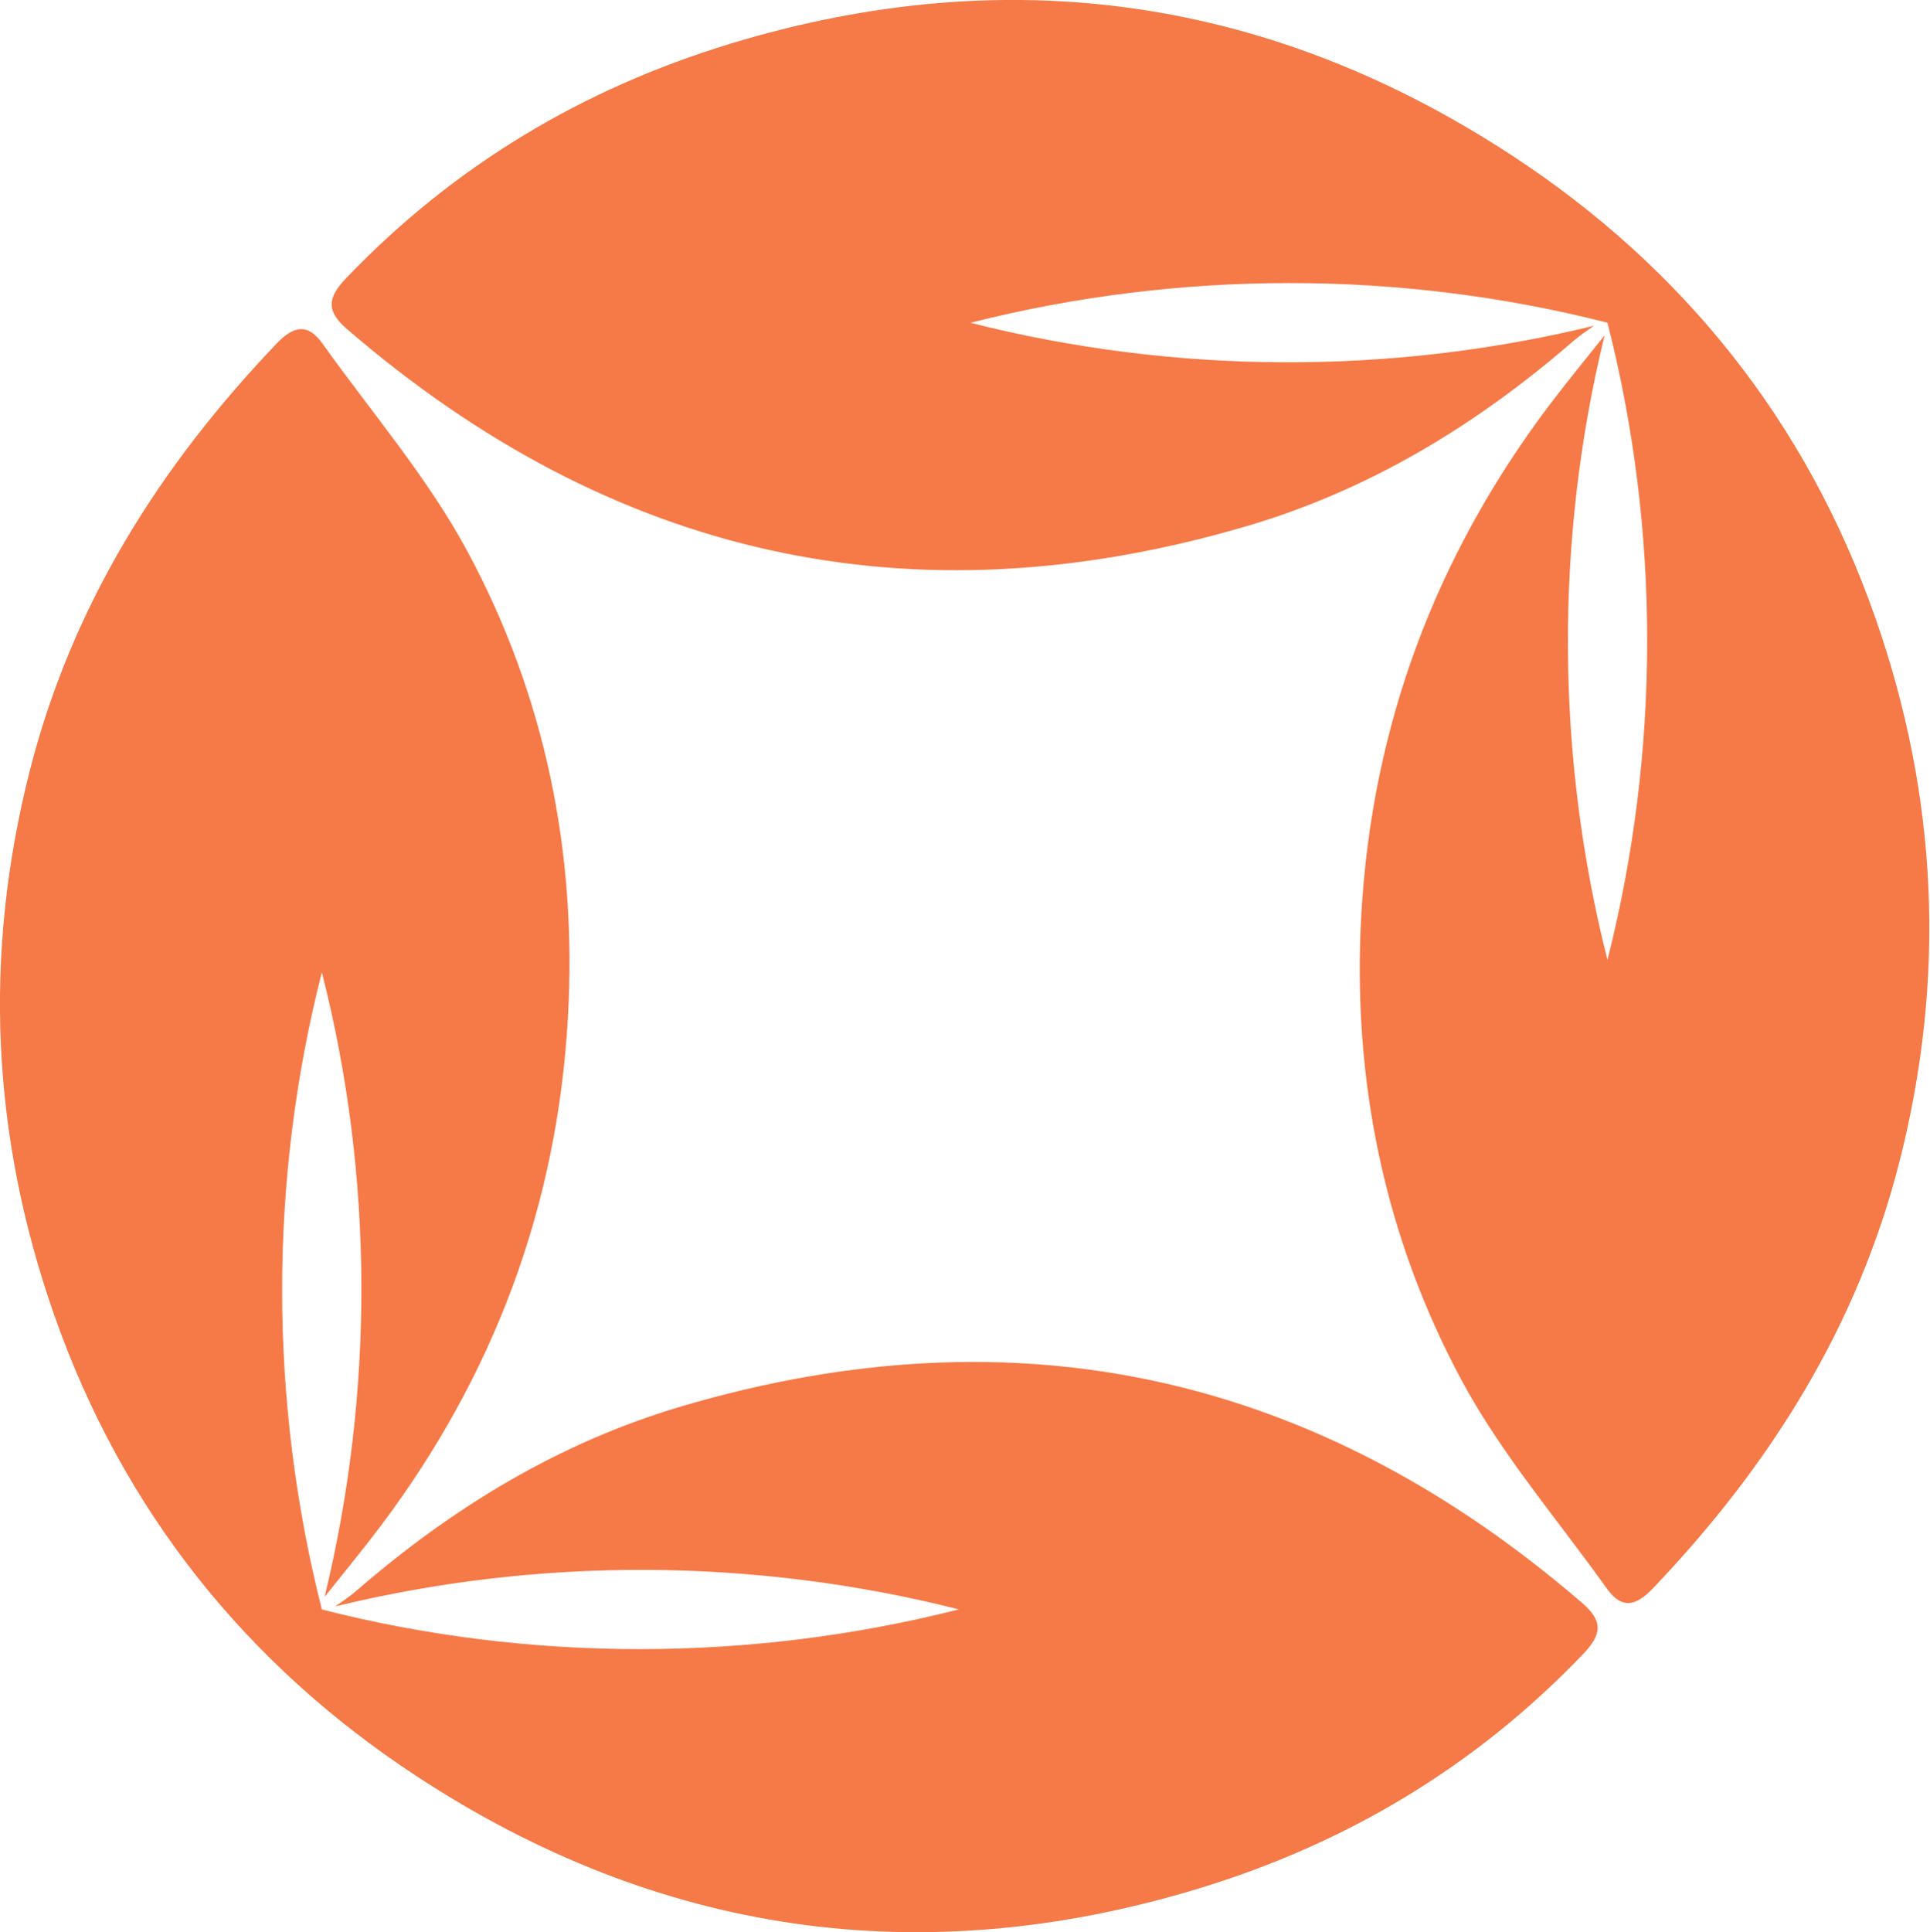
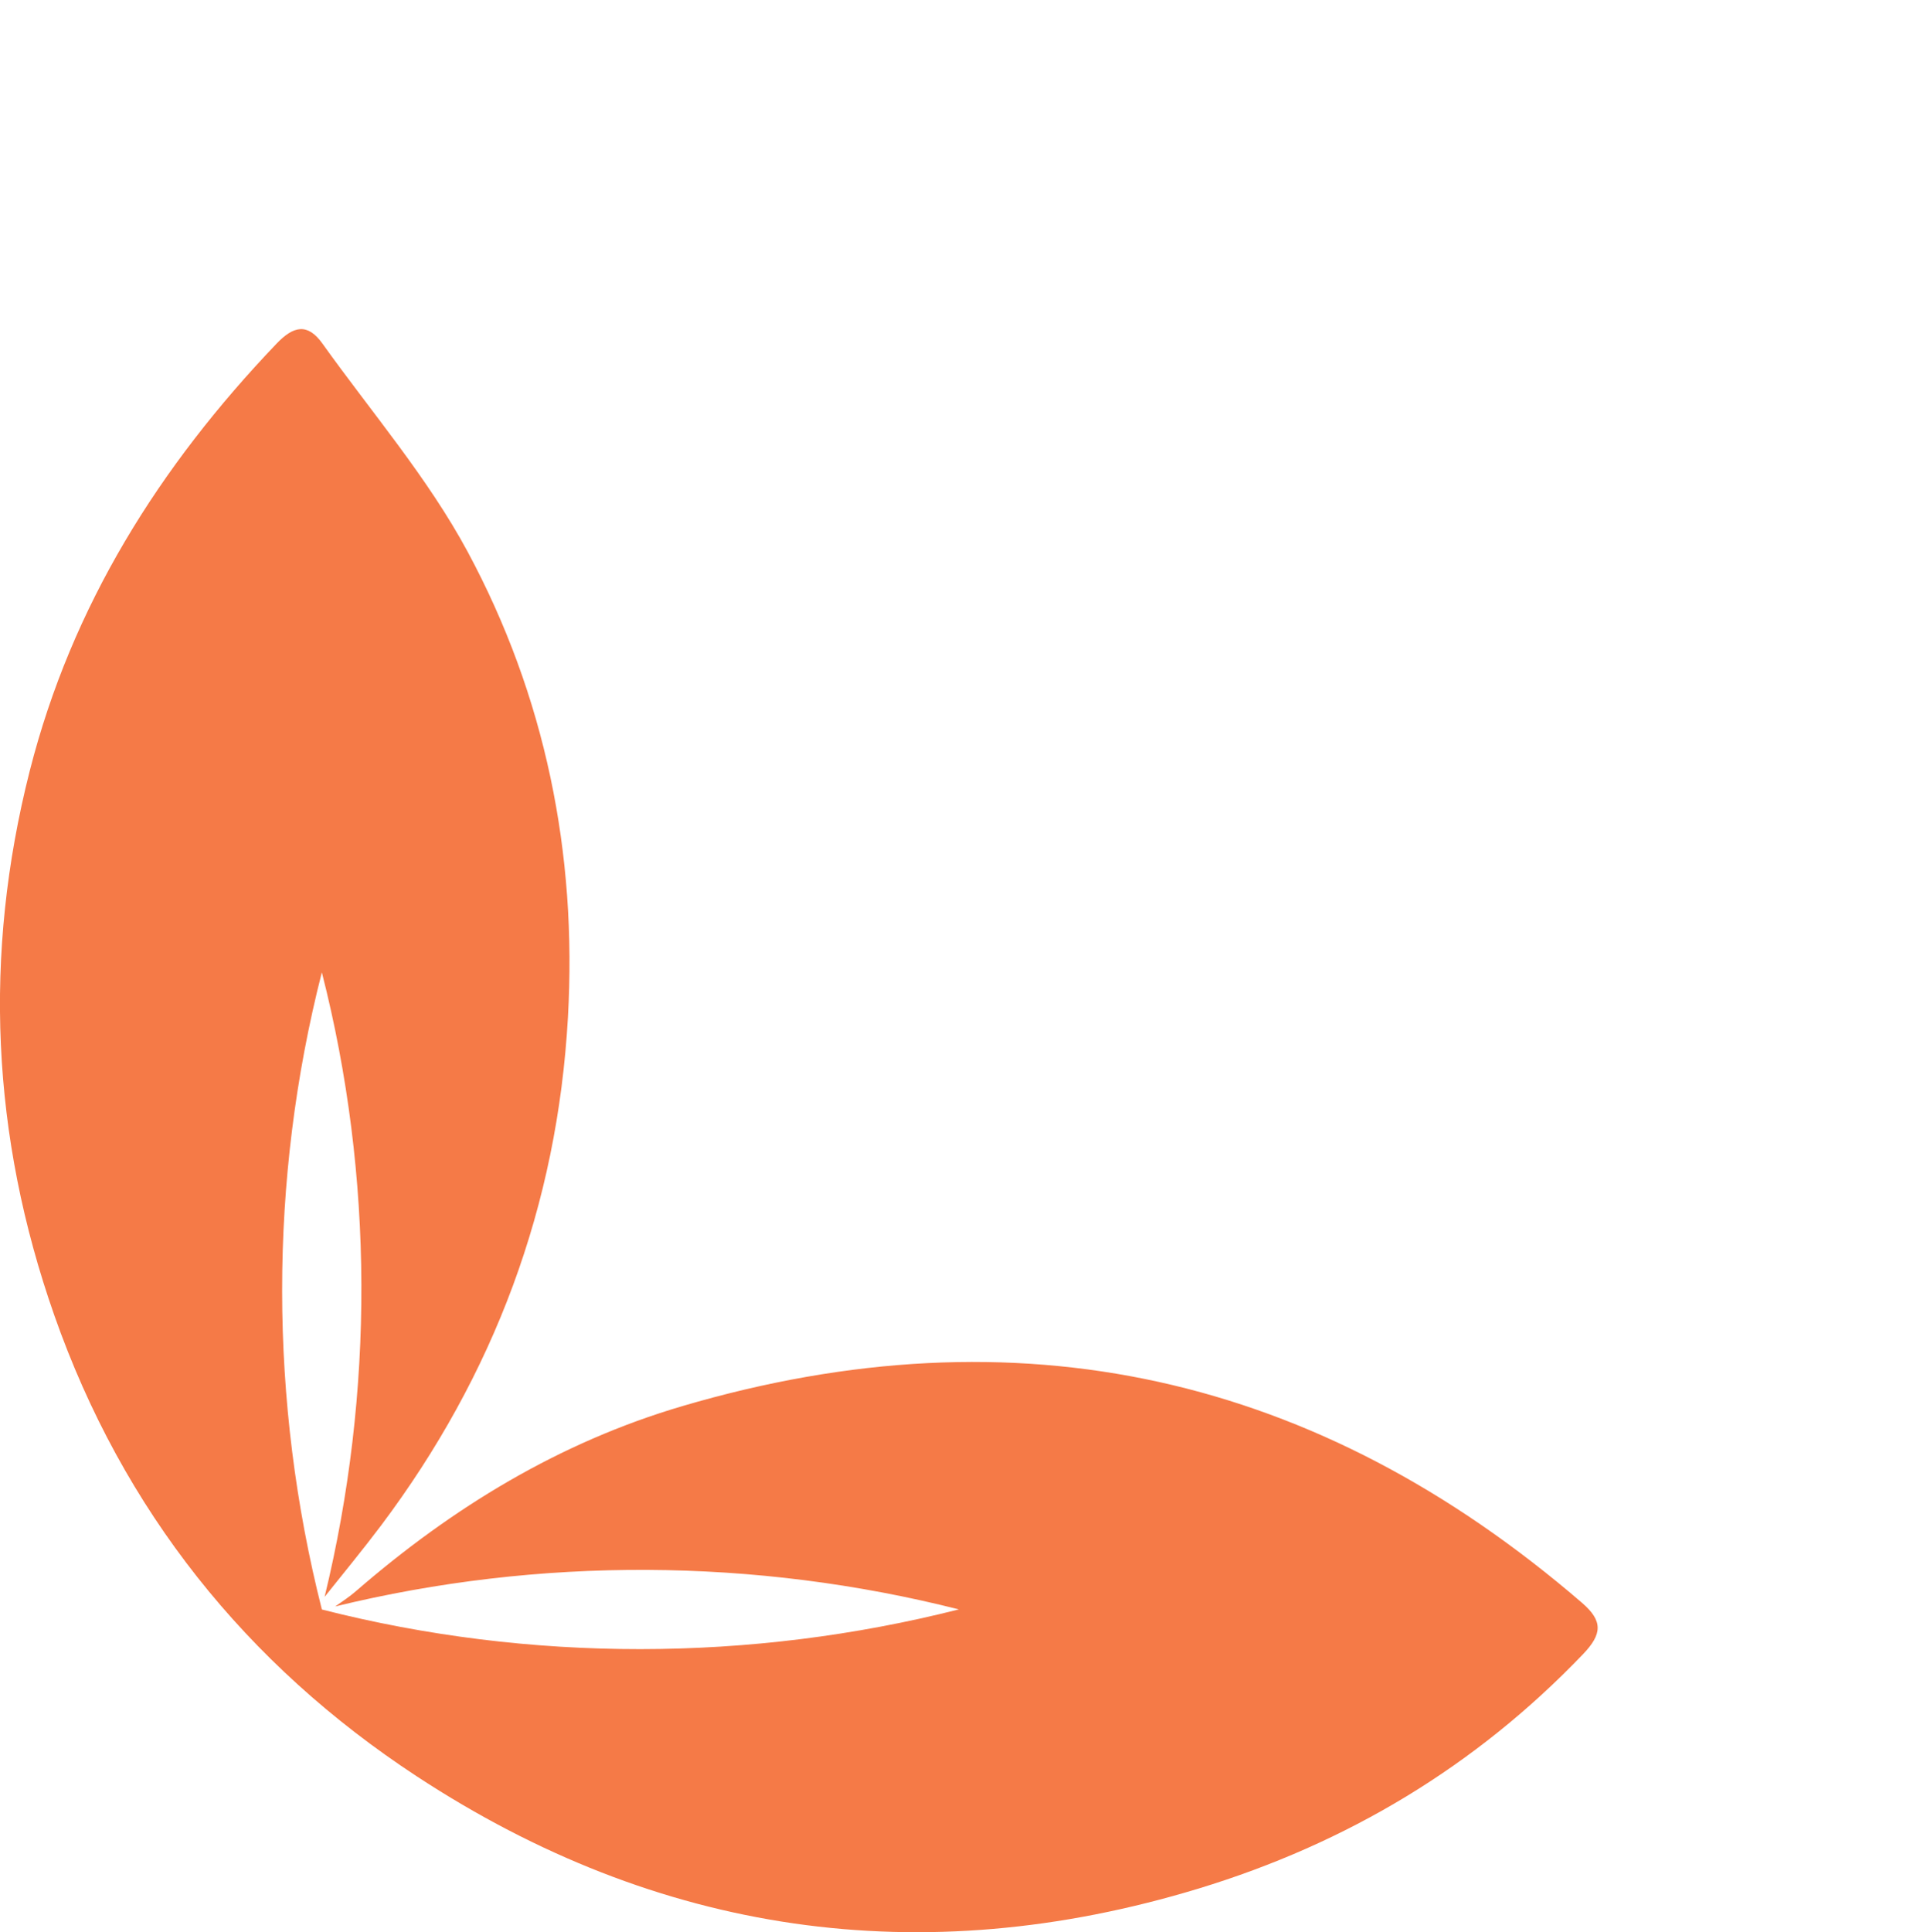
<svg xmlns="http://www.w3.org/2000/svg" viewBox="131 640 2229 2231" width="2229" height="2231">
  <title>New Project</title>
  <style>		.s0 { fill: #f57a47 } 	</style>
  <g id="Layer 1">
    <g id="&lt;Group&gt;">
      <path id="&lt;Path&gt;" class="s0" d="m1958.1 2490.7c-305.6-263.3-651.5-341.1-1038.8-227.2-142.2 41.8-265.9 117.2-377.3 213.8-7.2 6.3-15.8 11.9-23.9 17.6 236-57.5 484.9-56.2 720.3 3.4-240.5 60.9-495.2 61.4-735.7 0.1q0.1-0.1 0.1-0.1h-0.1c-60.9-240.5-61.4-495.1 0-735.6 60.2 235.7 60.5 484.8 3.2 721.1 21.9-27.4 44.2-54.5 65.3-82.5 130.5-173.8 203.5-369.2 215.7-586.4 10.8-189.6-26.2-371.3-115.9-538-46-85.4-110.9-160.8-167.7-240.3-17.1-23.9-33.4-20.3-53 0.3-135.1 141.4-236.4 302.2-285 493.4-53.9 212.2-44.3 421.4 28.4 628.4 79.1 225.4 221.8 403.3 418.7 532.4 278.5 182.6 582.1 227.1 903 129.5 171-52.1 319.7-140.9 443.9-270.6 22.1-23.1 23.3-38.2-1.2-59.3z" />
-       <path id="&lt;Path&gt;" class="s0" d="m2296.5 1352.3c-79.1-225.4-221.8-403.4-418.7-532.4-278.5-182.6-582.1-227.1-903-129.5-171 52-319.7 140.9-443.9 270.6-22.1 23.1-23.3 38.2 1.2 59.3 305.6 263.3 651.5 341.1 1038.8 227.2 142.2-41.8 265.9-117.2 377.3-213.8 7.2-6.3 15.7-11.9 23.8-17.6-236 57.5-484.8 56.2-720.2-3.4 240.5-60.9 495.1-61.4 735.6-0.1h0.1v0.1q0 0 0 0 0 0 0 0c61.4 240.5 60.9 495.1 0 735.7-59.7-235.8-61-485-3.3-721.2-21.8 27.4-44.1 54.4-65.2 82.4-130.6 173.8-203.5 369.3-215.8 586.4-10.7 189.7 26.3 371.3 116 538.1 46 85.4 110.9 160.7 167.7 240.3 17.1 23.9 33.3 20.3 53-0.3 135.1-141.5 236.4-302.2 285-493.4 53.8-212.2 44.3-421.4-28.4-628.4z" />
    </g>
  </g>
  <g id="Folder 1">	</g>
</svg>